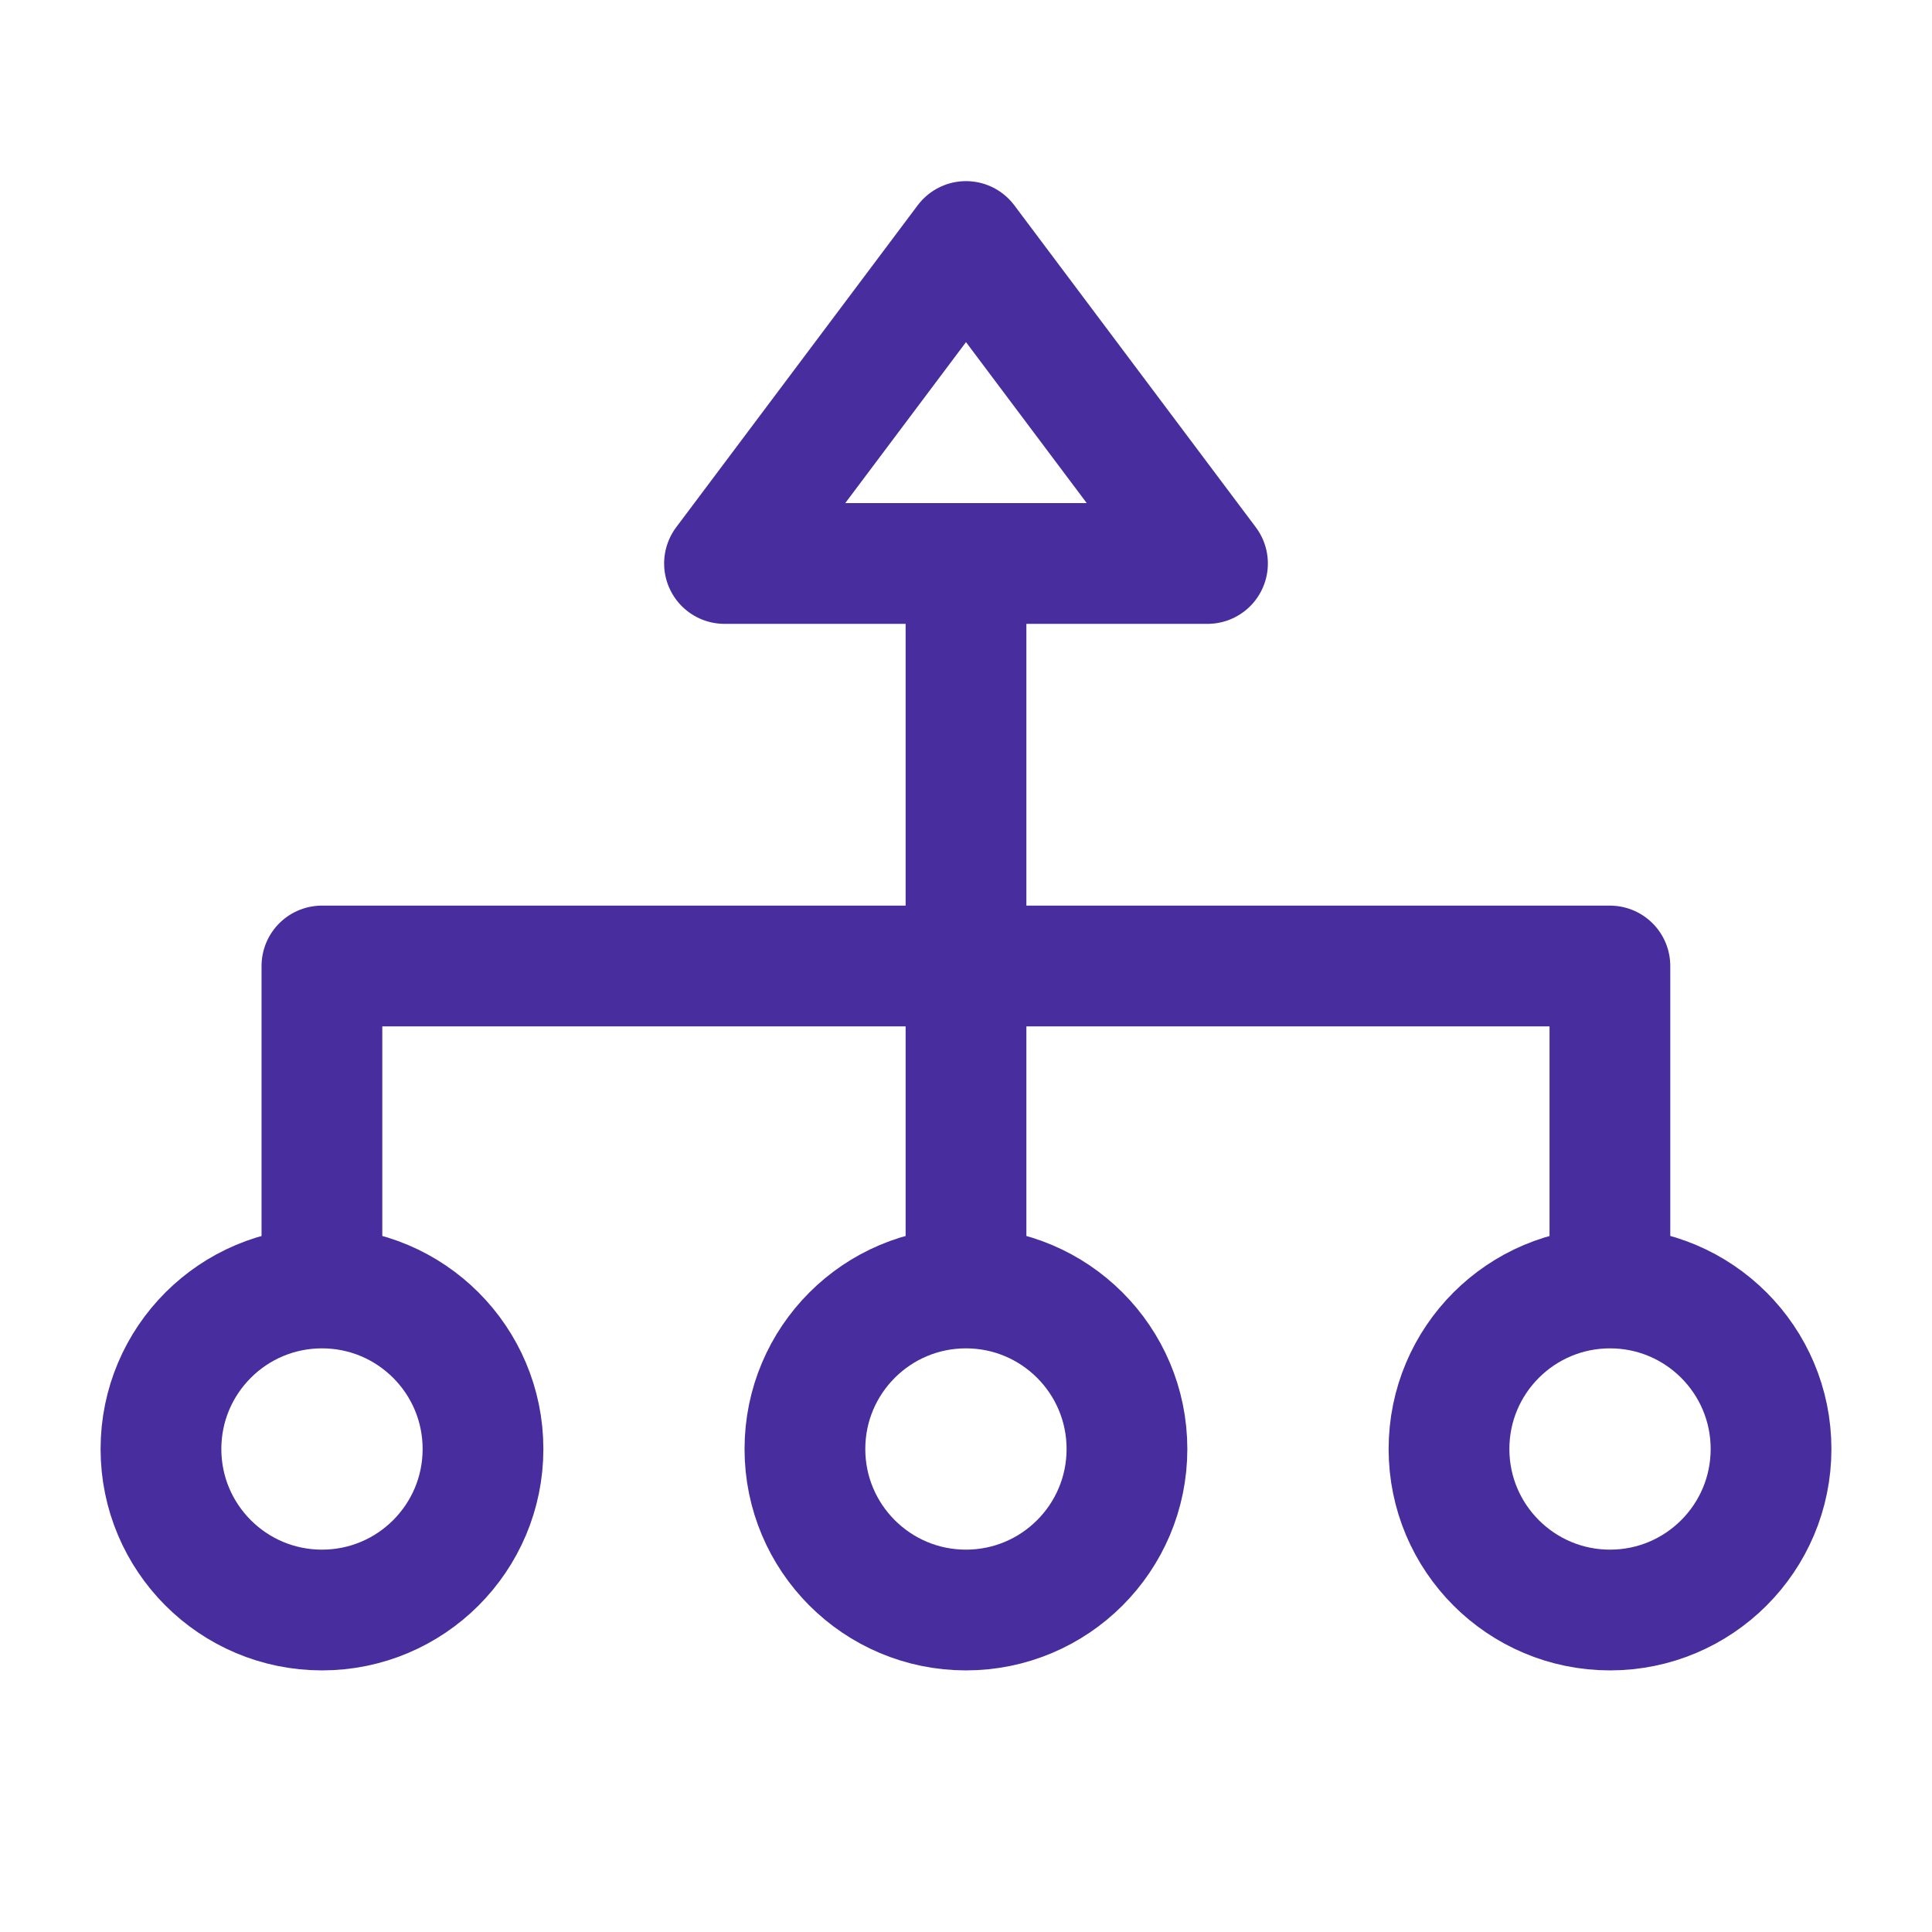
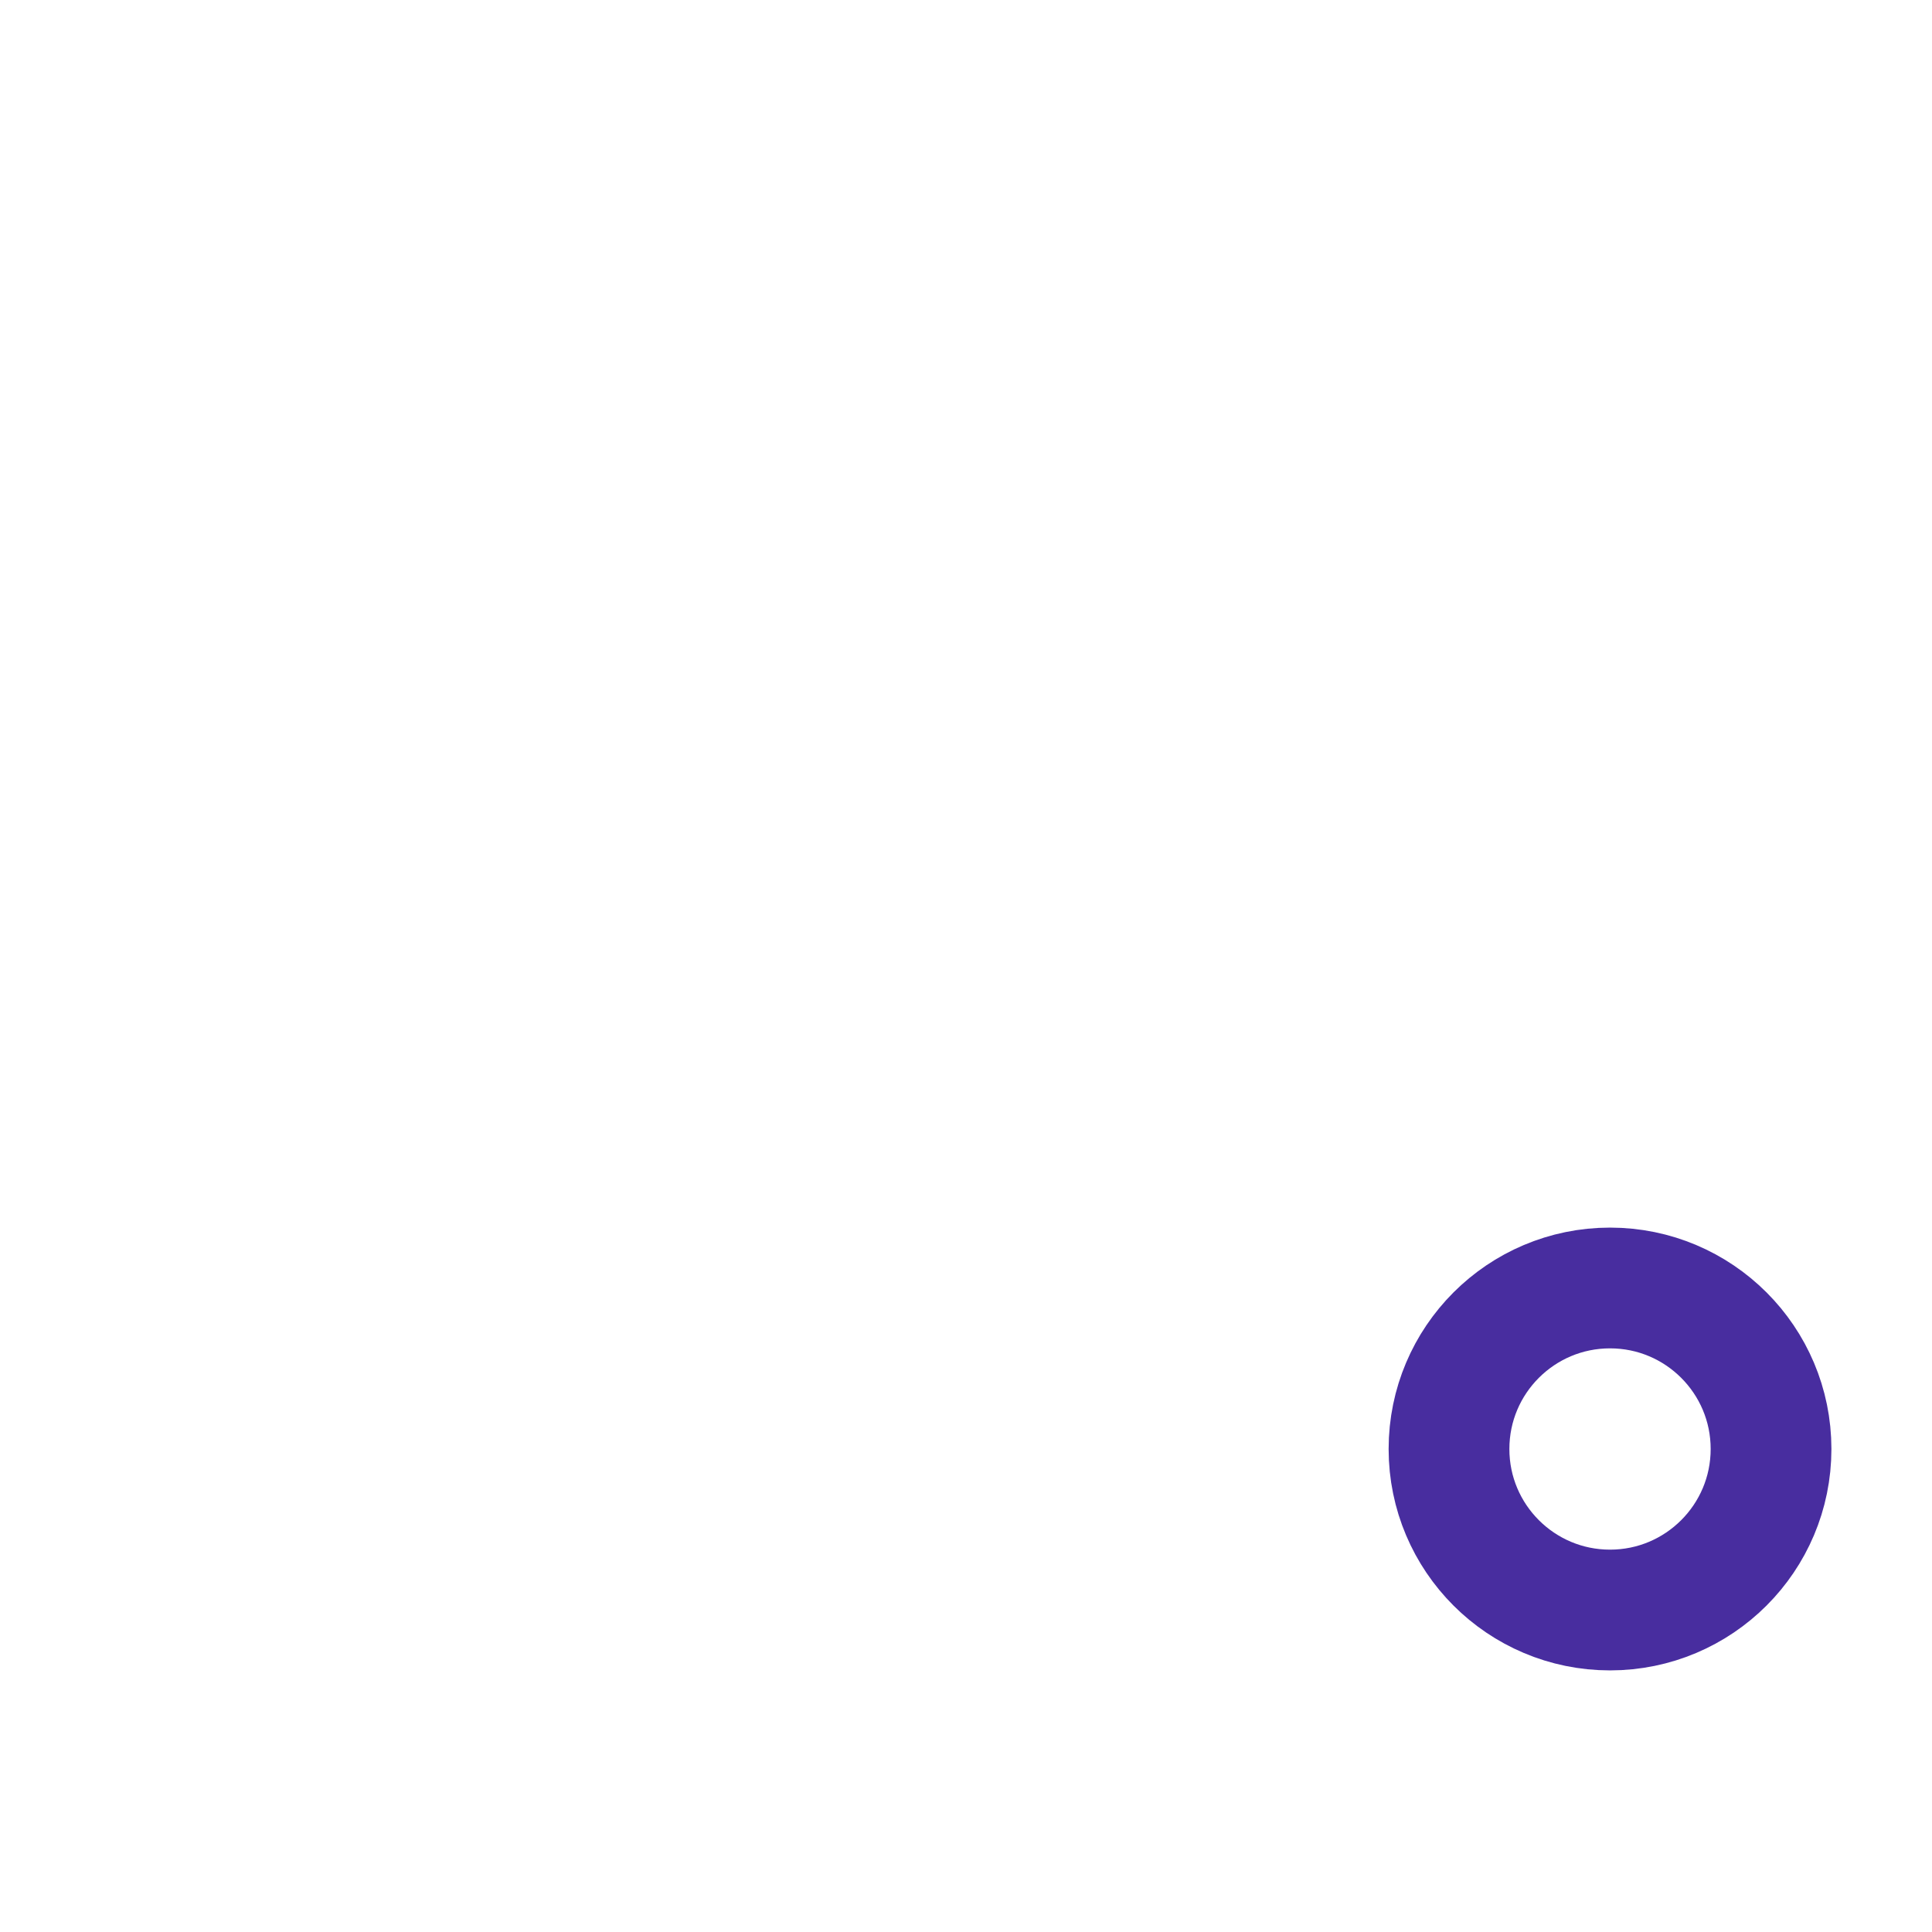
<svg xmlns="http://www.w3.org/2000/svg" width="32" height="32" viewBox="0 0 32 32" fill="none">
-   <circle cx="5.333" cy="24" r="2.667" stroke="#482D9F" stroke-width="2" stroke-linejoin="round" />
-   <circle cx="15.999" cy="24" r="2.667" stroke="#482D9F" stroke-width="2" stroke-linejoin="round" />
  <circle cx="26.667" cy="24" r="2.667" stroke="#482D9F" stroke-width="2" stroke-linejoin="round" />
-   <path d="M26.665 21.333V16H5.332V21.333" stroke="#482D9F" stroke-width="2" stroke-linejoin="round" />
-   <path d="M16 21.333V9.333" stroke="#482D9F" stroke-width="2" />
-   <path d="M16 4L12 9.333H20L16 4Z" stroke="#482D9F" stroke-width="2" stroke-linejoin="round" />
</svg>